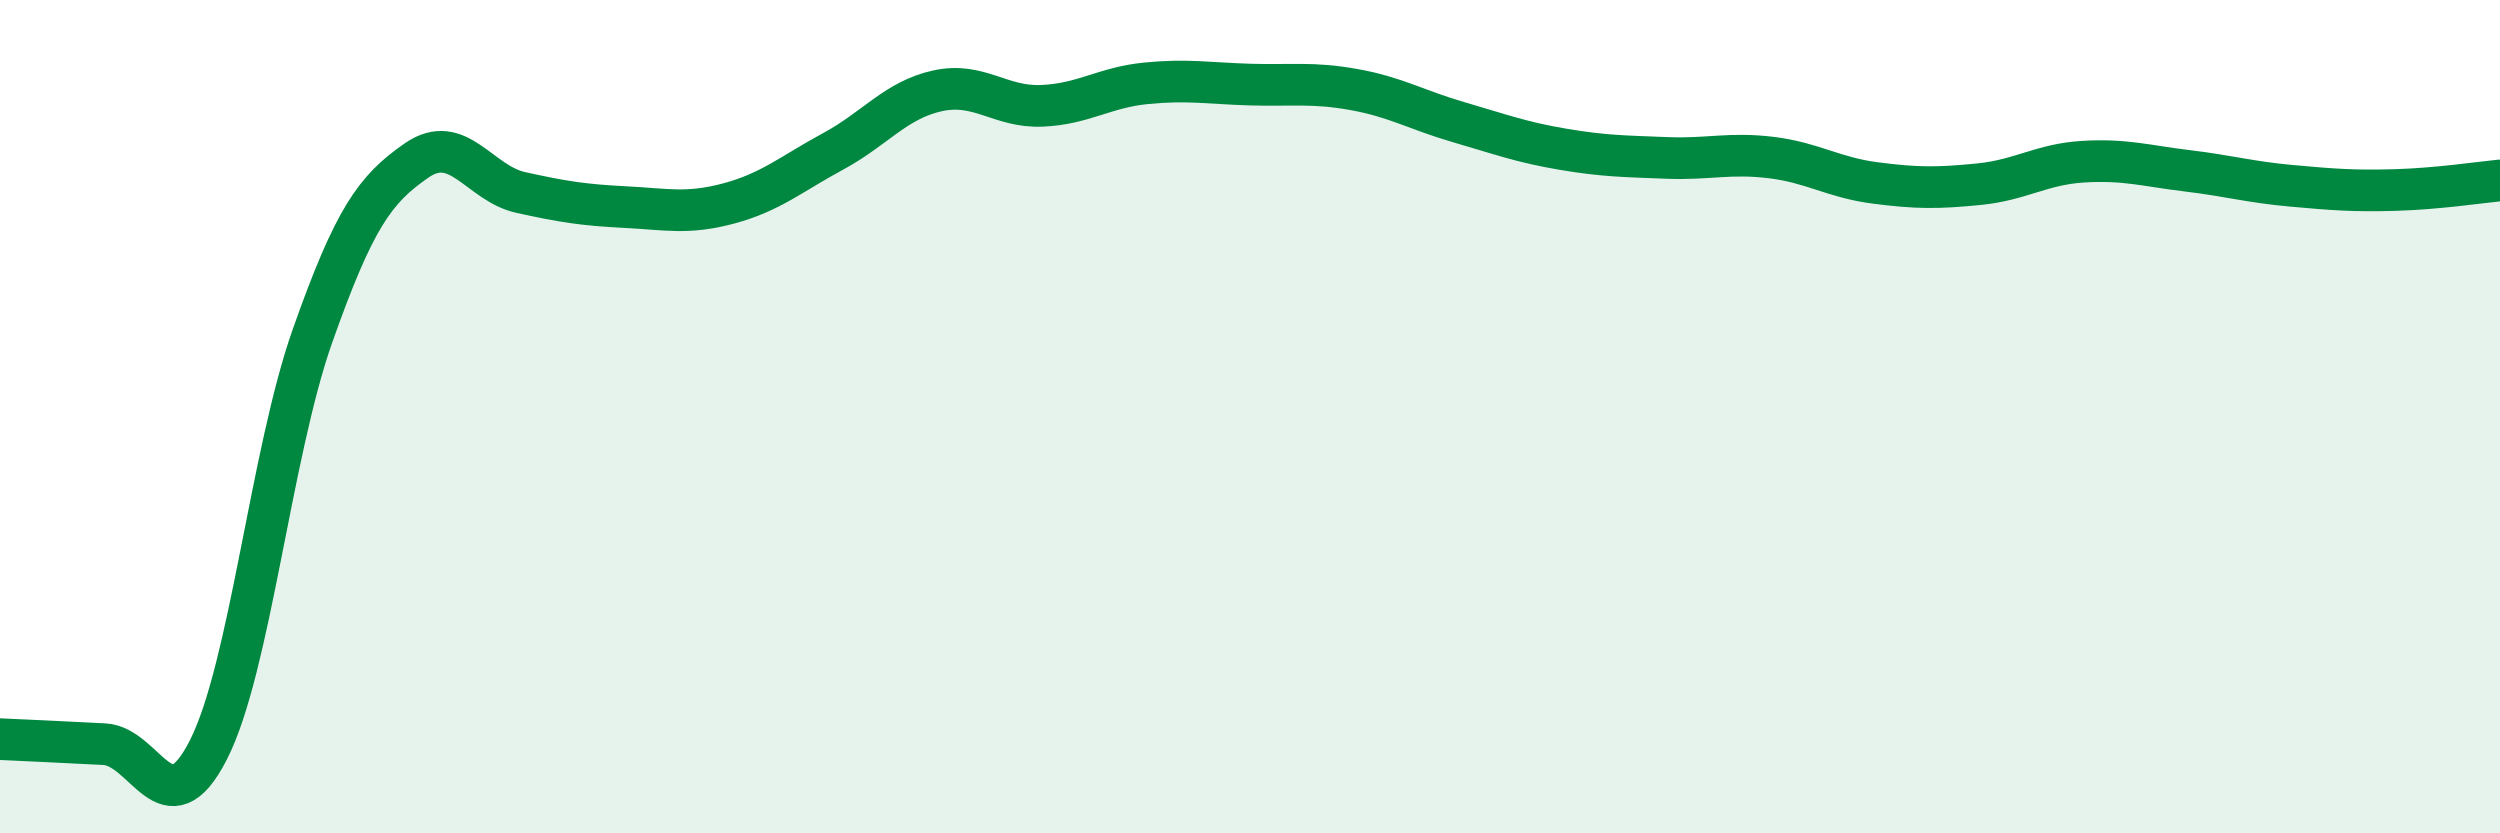
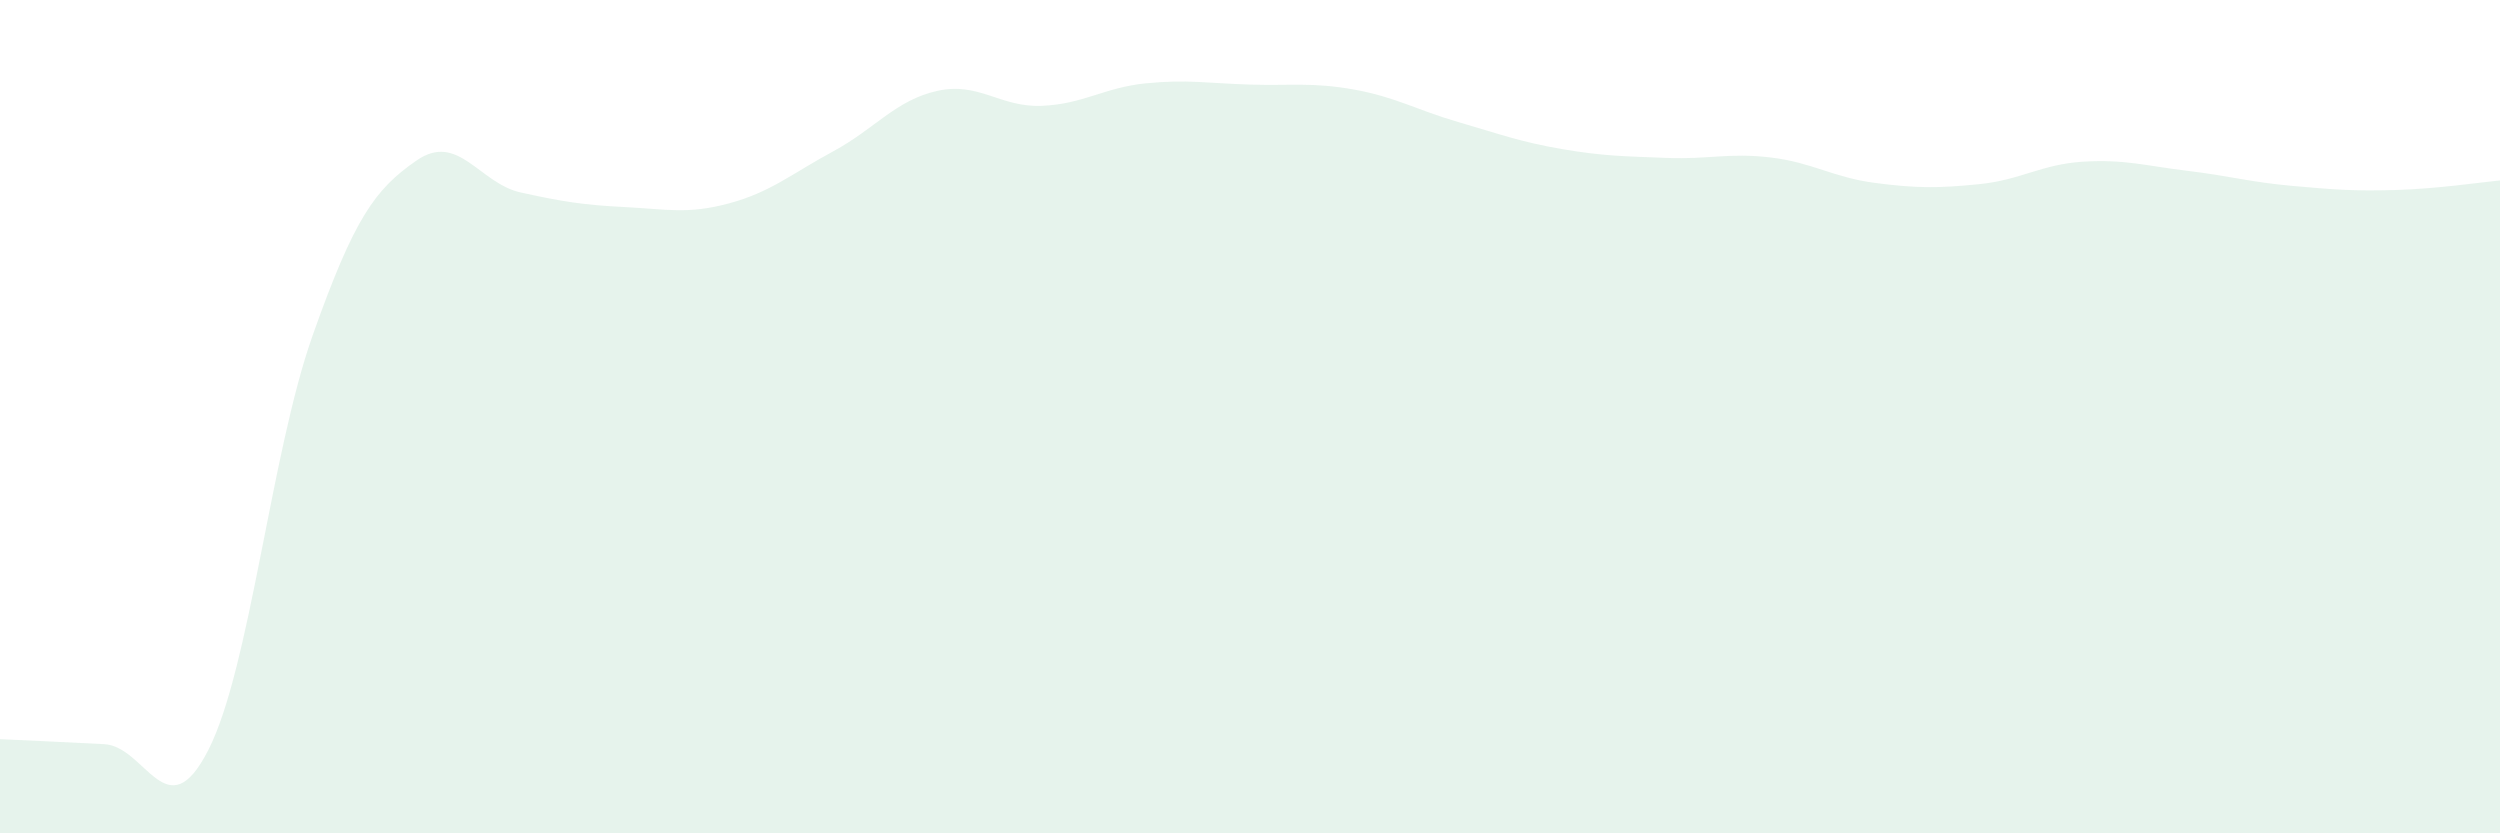
<svg xmlns="http://www.w3.org/2000/svg" width="60" height="20" viewBox="0 0 60 20">
  <path d="M 0,17.74 C 0.5,17.76 1.5,17.81 2.5,17.86 C 3.5,17.91 4,19.96 5,18 C 6,16.04 6.5,10.89 7.5,8.06 C 8.5,5.23 9,4.54 10,3.85 C 11,3.16 11.5,4.4 12.5,4.62 C 13.5,4.84 14,4.92 15,4.97 C 16,5.02 16.5,5.15 17.5,4.88 C 18.5,4.61 19,4.17 20,3.63 C 21,3.09 21.5,2.4 22.5,2.18 C 23.5,1.96 24,2.58 25,2.54 C 26,2.5 26.5,2.1 27.5,2 C 28.5,1.9 29,2 30,2.03 C 31,2.06 31.5,1.97 32.5,2.15 C 33.5,2.33 34,2.64 35,2.93 C 36,3.22 36.5,3.41 37.5,3.58 C 38.5,3.75 39,3.75 40,3.79 C 41,3.83 41.5,3.66 42.5,3.78 C 43.5,3.9 44,4.26 45,4.39 C 46,4.52 46.5,4.52 47.5,4.42 C 48.5,4.32 49,3.94 50,3.88 C 51,3.82 51.5,3.98 52.5,4.1 C 53.5,4.22 54,4.37 55,4.46 C 56,4.55 56.5,4.59 57.5,4.56 C 58.5,4.53 59.5,4.38 60,4.33L60 20L0 20Z" fill="#008740" opacity="0.1" stroke-linecap="round" stroke-linejoin="round" />
-   <path d="M 0,17.74 C 0.5,17.76 1.5,17.81 2.5,17.86 C 3.5,17.91 4,19.96 5,18 C 6,16.04 6.5,10.89 7.5,8.06 C 8.5,5.23 9,4.54 10,3.85 C 11,3.16 11.5,4.4 12.5,4.62 C 13.5,4.84 14,4.92 15,4.97 C 16,5.02 16.5,5.15 17.5,4.88 C 18.5,4.61 19,4.17 20,3.63 C 21,3.09 21.5,2.4 22.5,2.18 C 23.5,1.96 24,2.58 25,2.54 C 26,2.5 26.5,2.1 27.5,2 C 28.5,1.9 29,2 30,2.03 C 31,2.06 31.5,1.97 32.5,2.15 C 33.5,2.33 34,2.64 35,2.93 C 36,3.22 36.5,3.41 37.5,3.58 C 38.5,3.75 39,3.75 40,3.79 C 41,3.83 41.5,3.66 42.5,3.78 C 43.5,3.9 44,4.26 45,4.39 C 46,4.52 46.5,4.52 47.5,4.42 C 48.5,4.32 49,3.94 50,3.88 C 51,3.82 51.5,3.98 52.5,4.1 C 53.5,4.22 54,4.37 55,4.46 C 56,4.55 56.5,4.59 57.5,4.56 C 58.5,4.53 59.5,4.38 60,4.33" stroke="#008740" stroke-width="1" fill="none" stroke-linecap="round" stroke-linejoin="round" />
</svg>